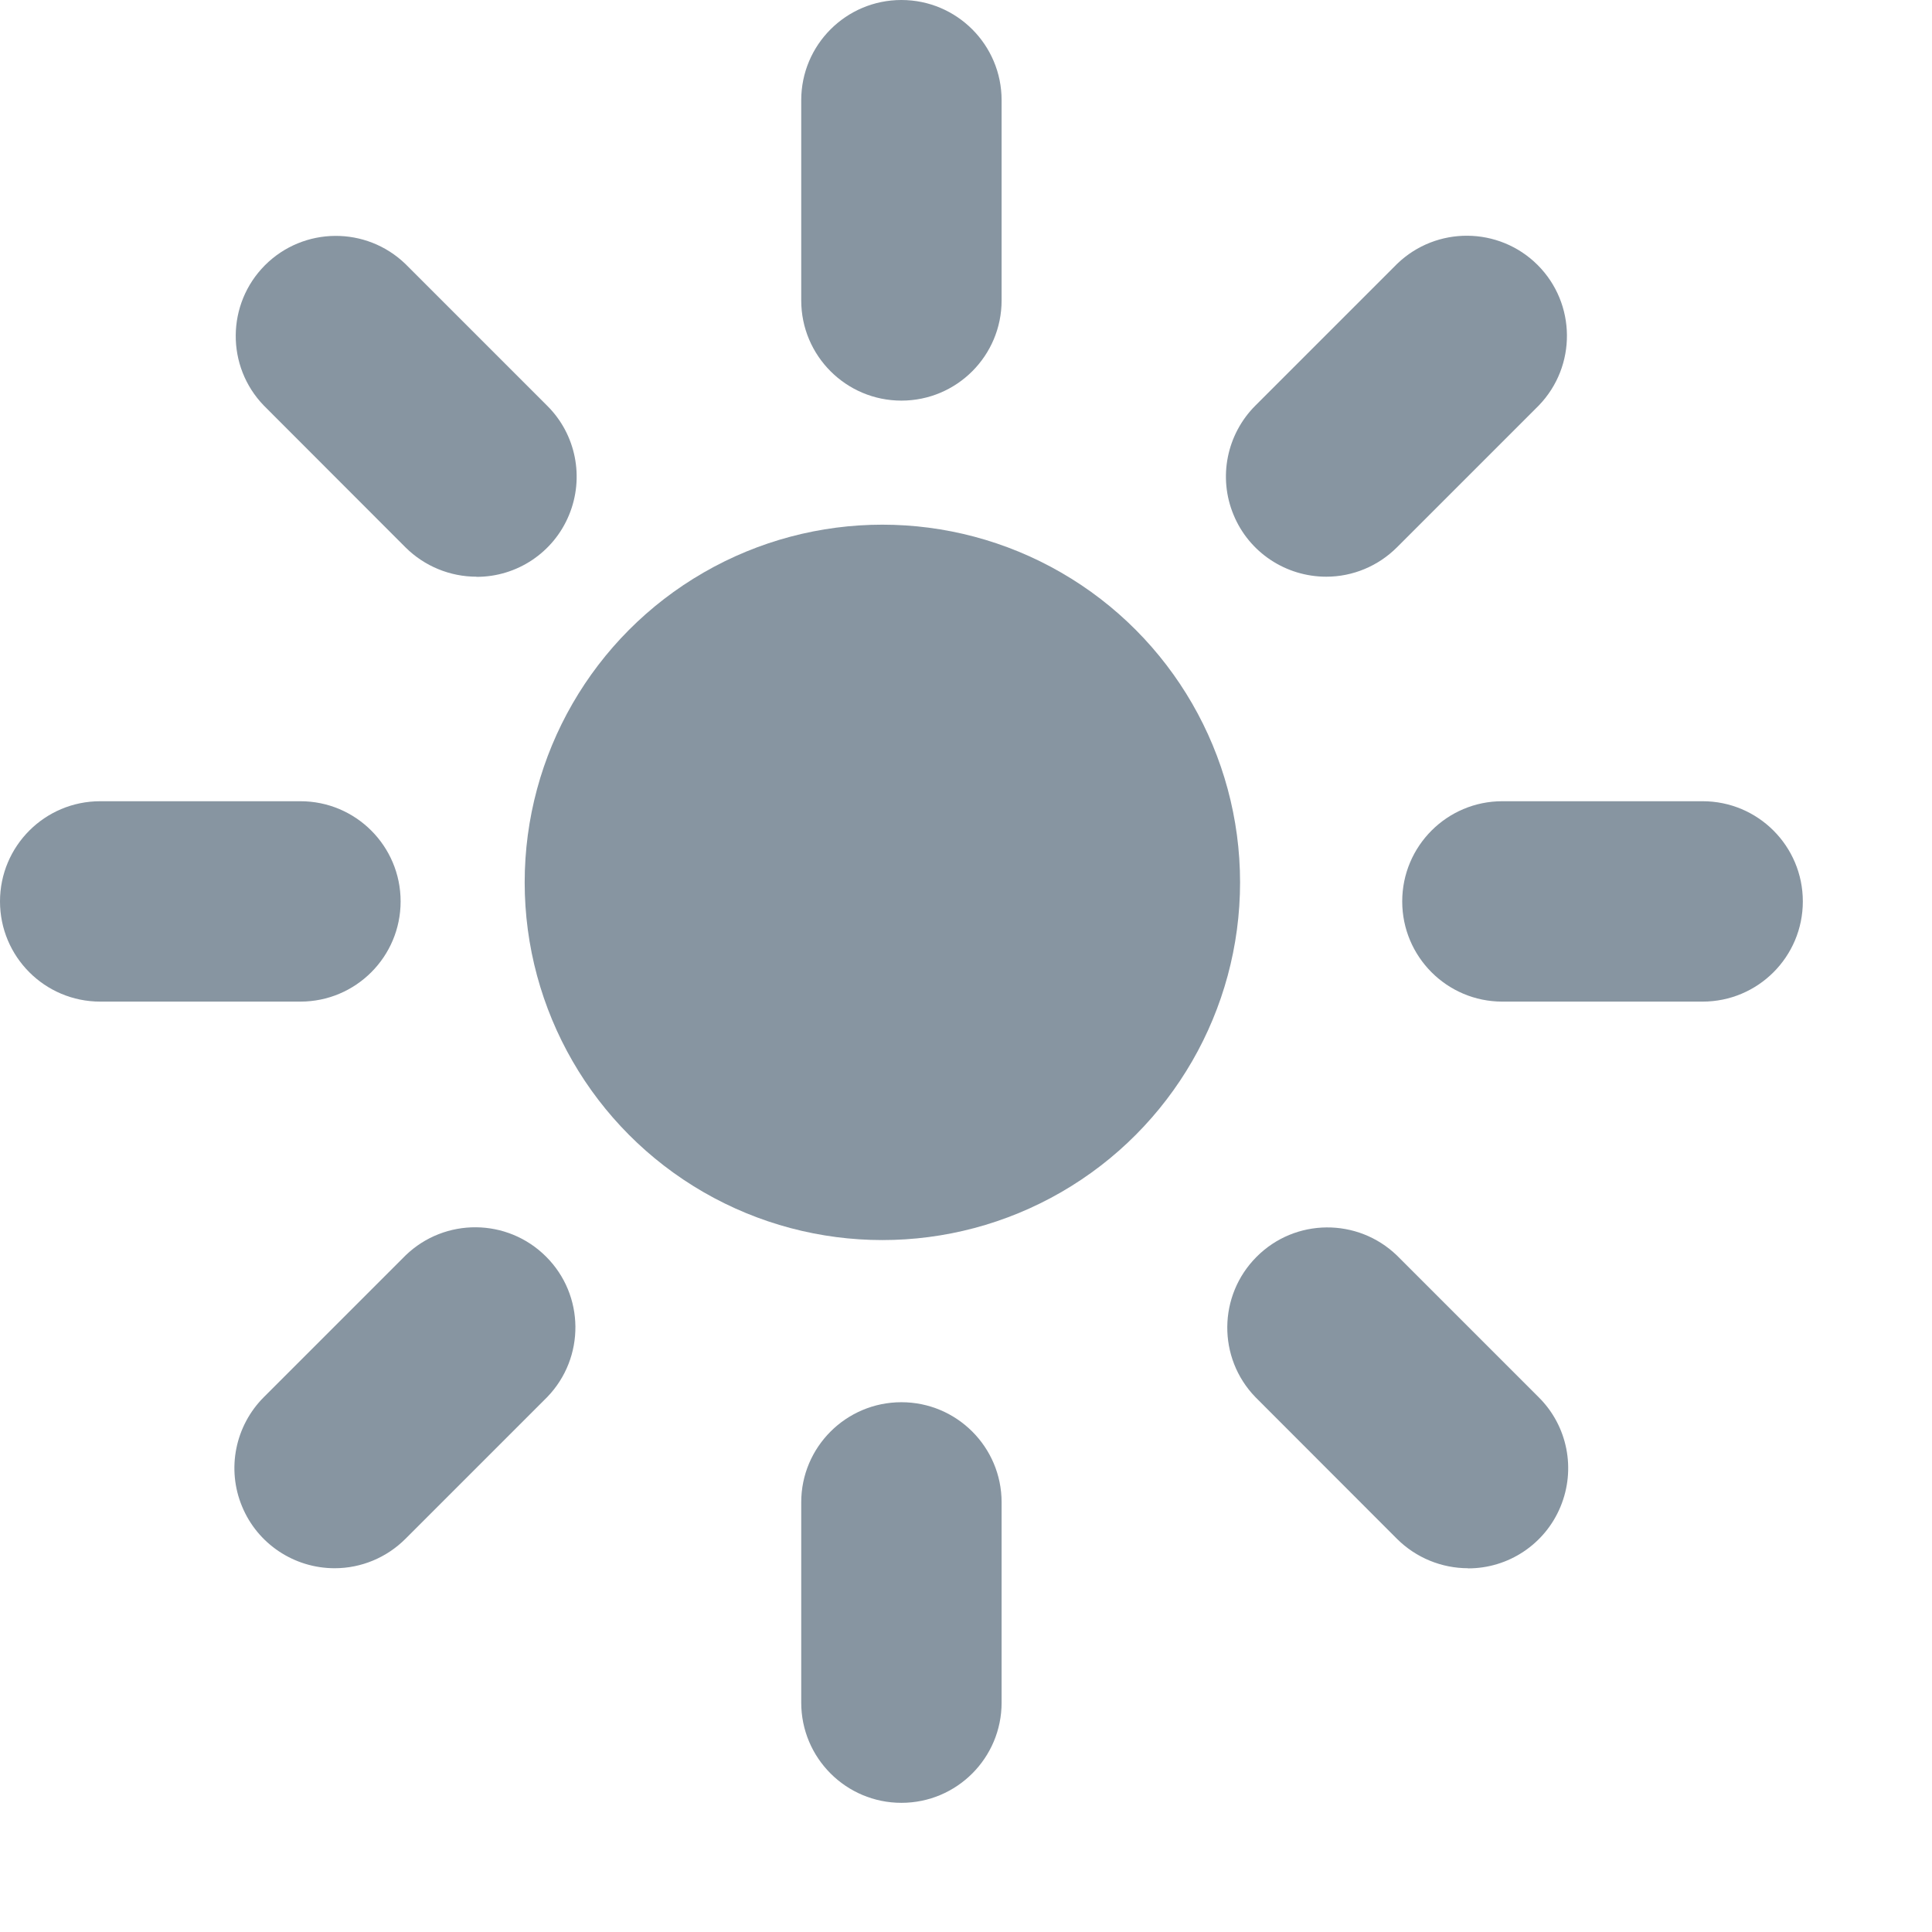
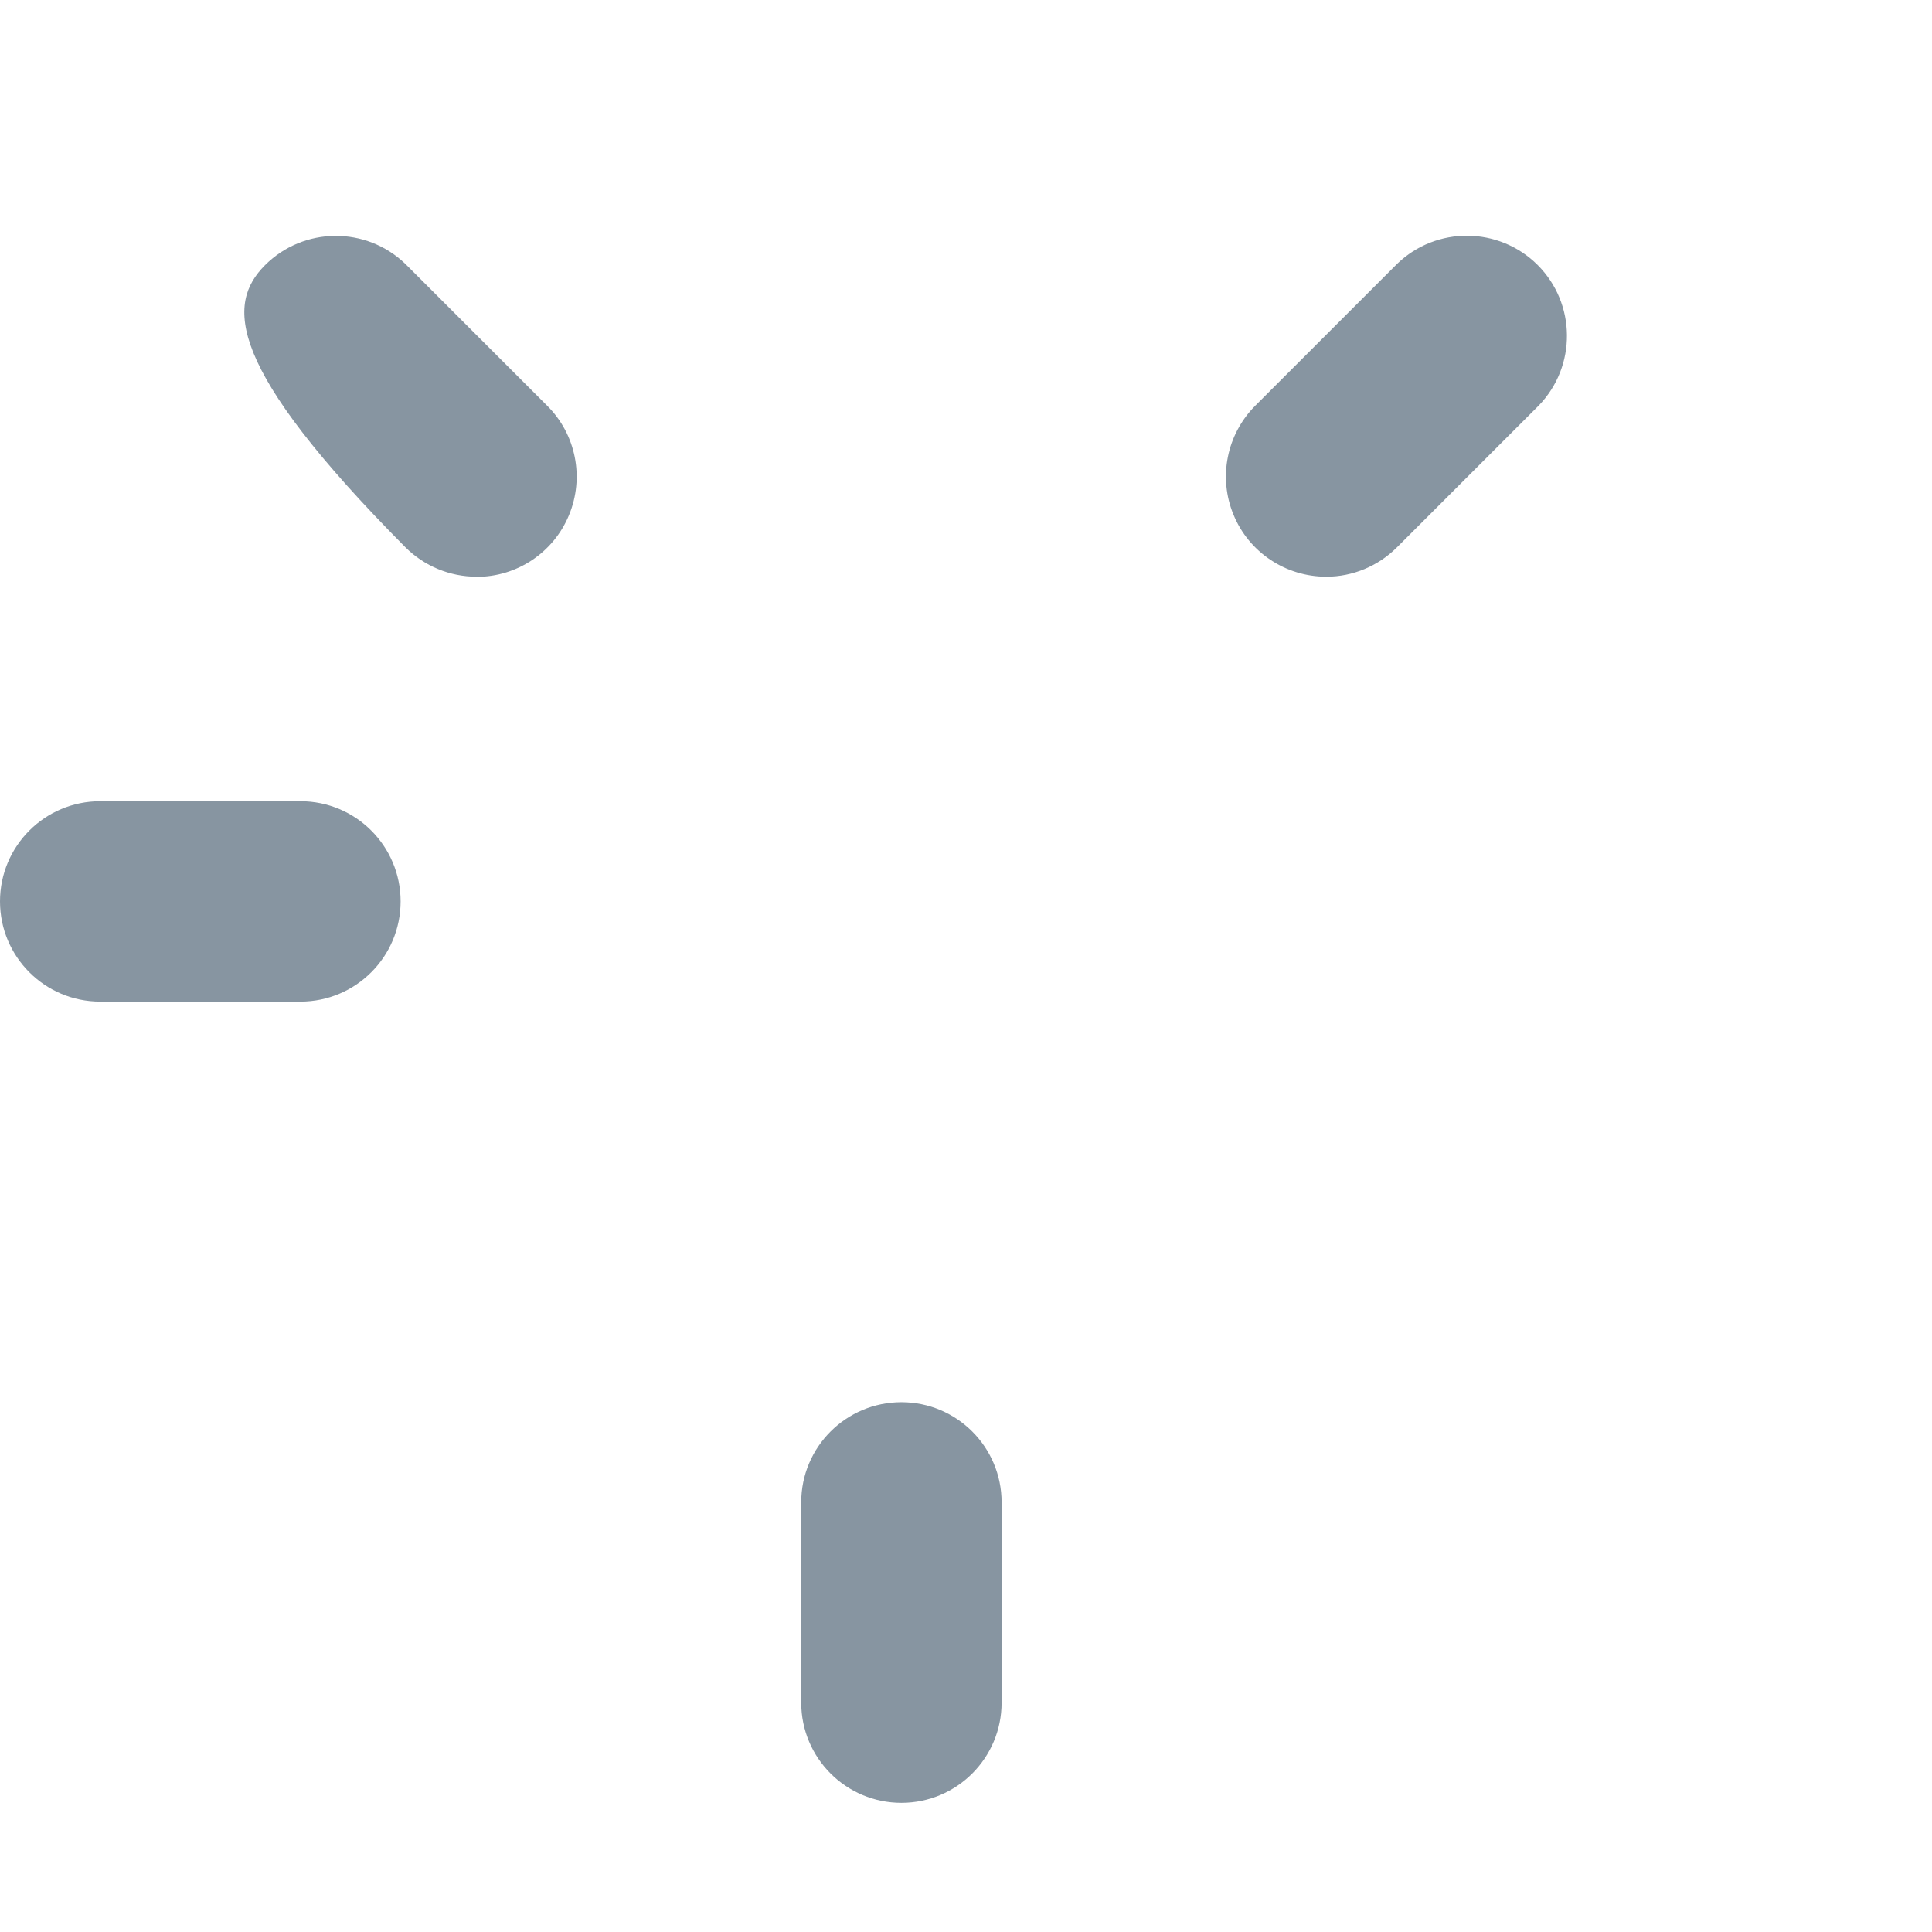
<svg xmlns="http://www.w3.org/2000/svg" width="14px" height="14px" viewBox="0 0 14 14" version="1.1">
  <title>AE293913-E600-476B-A166-B1D821272299</title>
  <g id="Page-1" stroke="none" stroke-width="1" fill="none" fill-rule="evenodd">
    <g id="page-02" transform="translate(-1123, -57)" fill="#8795A1" fill-rule="nonzero">
      <g id="surfing" transform="translate(1123, 57)">
-         <circle id="Oval" cx="6.394" cy="6.394" r="2.592" />
        <g id="Group-4">
          <path d="M2.177,7.258 L0.726,7.258 C0.325,7.258 0,6.933 0,6.532 C0,6.131 0.325,5.806 0.726,5.806 L2.177,5.806 C2.578,5.806 2.903,6.131 2.903,6.532 C2.903,6.933 2.578,7.258 2.177,7.258 Z" id="Path" />
-           <path d="M12.338,7.258 L10.886,7.258 C10.486,7.258 10.161,6.933 10.161,6.532 C10.161,6.131 10.486,5.806 10.886,5.806 L12.338,5.806 C12.739,5.806 13.064,6.131 13.064,6.532 C13.064,6.933 12.739,7.258 12.338,7.258 Z" id="Path" />
          <path d="M6.532,13.064 C6.131,13.064 5.806,12.739 5.806,12.338 L5.806,10.886 C5.806,10.486 6.131,10.161 6.532,10.161 C6.933,10.161 7.258,10.486 7.258,10.886 L7.258,12.338 C7.258,12.739 6.933,13.064 6.532,13.064 Z" id="Path" />
-           <path d="M6.532,2.903 C6.131,2.903 5.806,2.578 5.806,2.177 L5.806,0.726 C5.806,0.325 6.131,0 6.532,0 C6.933,0 7.258,0.325 7.258,0.726 L7.258,2.177 C7.258,2.578 6.933,2.903 6.532,2.903 Z" id="Path" />
-           <path d="M2.425,11.364 C2.132,11.364 1.866,11.188 1.754,10.916 C1.641,10.645 1.704,10.332 1.912,10.124 L2.939,9.097 C3.224,8.822 3.677,8.826 3.957,9.106 C4.237,9.385 4.241,9.838 3.966,10.123 L2.938,11.151 C2.802,11.287 2.618,11.364 2.425,11.364 Z" id="Path" />
          <path d="M9.611,4.179 C9.317,4.179 9.051,4.003 8.939,3.731 C8.826,3.46 8.889,3.147 9.097,2.939 L10.124,1.912 C10.409,1.637 10.862,1.641 11.142,1.92 C11.422,2.2 11.426,2.653 11.151,2.938 L10.123,3.966 C9.987,4.102 9.803,4.179 9.611,4.179 L9.611,4.179 Z" id="Path" />
-           <path d="M10.638,11.364 C10.446,11.364 10.261,11.288 10.124,11.152 L9.097,10.124 C8.822,9.84 8.826,9.387 9.106,9.107 C9.385,8.827 9.838,8.823 10.123,9.098 L11.151,10.126 C11.359,10.333 11.421,10.646 11.308,10.918 C11.196,11.189 10.931,11.366 10.637,11.365 L10.638,11.364 Z" id="Path" />
-           <path d="M3.453,4.179 C3.261,4.179 3.076,4.103 2.939,3.967 L1.912,2.939 C1.637,2.655 1.641,2.202 1.92,1.922 C2.2,1.642 2.653,1.638 2.938,1.913 L3.966,2.941 C4.174,3.148 4.236,3.461 4.123,3.733 C4.011,4.004 3.746,4.181 3.452,4.18 L3.453,4.179 Z" id="Path" />
+           <path d="M3.453,4.179 C3.261,4.179 3.076,4.103 2.939,3.967 C1.637,2.655 1.641,2.202 1.92,1.922 C2.2,1.642 2.653,1.638 2.938,1.913 L3.966,2.941 C4.174,3.148 4.236,3.461 4.123,3.733 C4.011,4.004 3.746,4.181 3.452,4.18 L3.453,4.179 Z" id="Path" />
        </g>
      </g>
    </g>
  </g>
</svg>